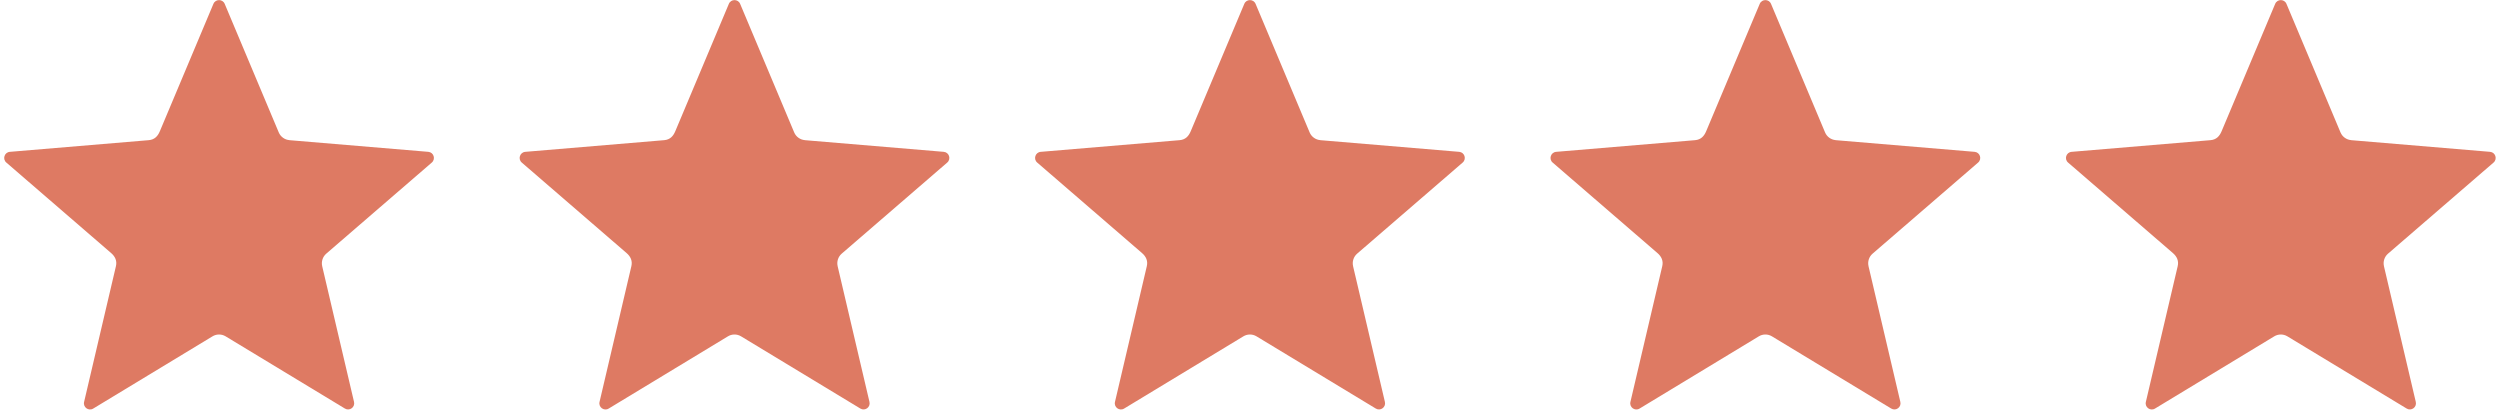
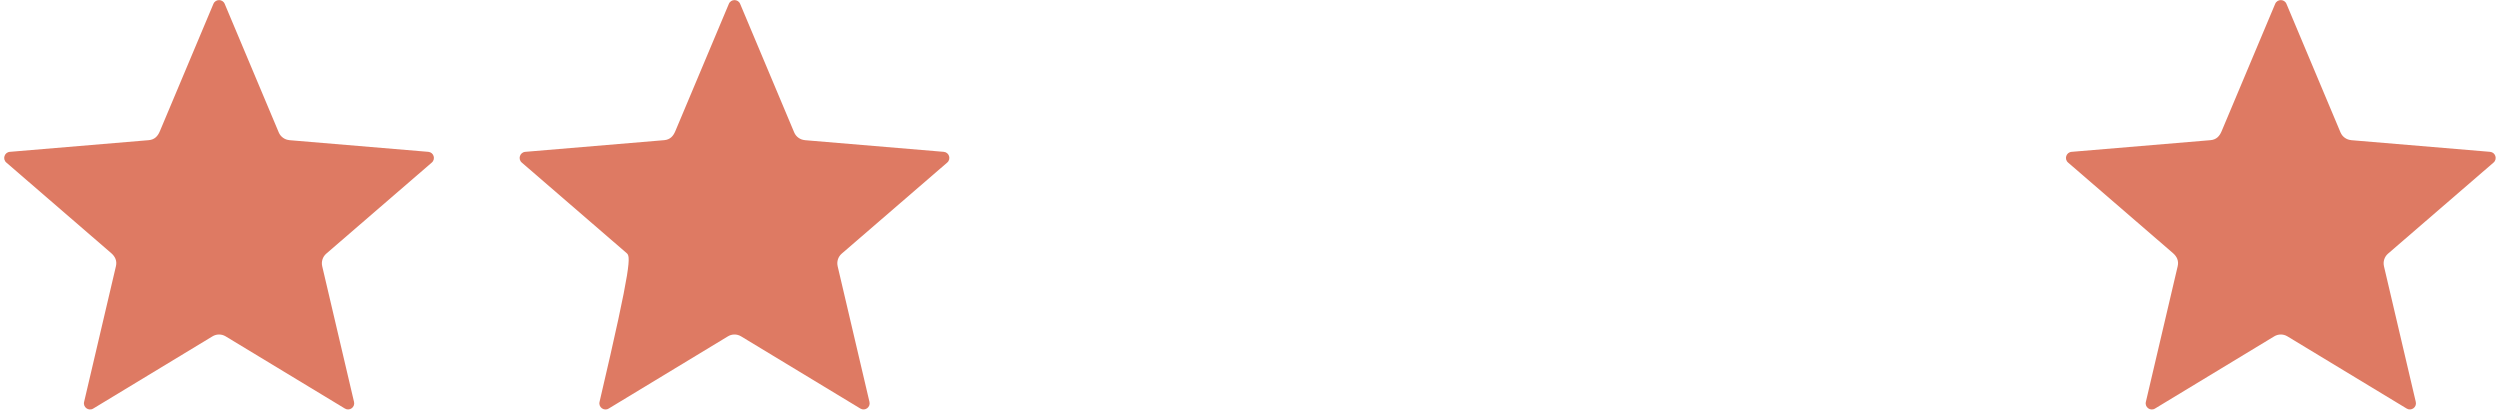
<svg xmlns="http://www.w3.org/2000/svg" fill="none" viewBox="0 0 525 86" height="86" width="525">
  <path fill="#DE7A63" d="M60.776 29.428V29.436L89.945 31.885C91.077 31.983 91.538 33.393 90.675 34.139L68.515 53.268C67.742 53.94 67.445 54.959 67.663 55.893H67.659L74.347 84.405C74.609 85.514 73.406 86.385 72.433 85.795L47.382 70.631C46.491 70.092 45.409 70.135 44.585 70.655L19.577 85.8C18.6 86.39 17.401 85.519 17.659 84.409L24.346 55.897C24.616 54.737 24.151 53.843 23.335 53.139L1.331 34.139C0.467 33.397 0.928 31.983 2.061 31.886L31.229 29.436C32.491 29.331 33.147 28.569 33.573 27.55L44.819 0.808C45.26 -0.243 46.745 -0.243 47.186 0.808L58.538 27.808C58.937 28.753 59.819 29.346 60.776 29.428Z" clip-rule="evenodd" fill-rule="evenodd" />
-   <path fill="#DE7A63" d="M169.019 29.428V29.436L198.187 31.885C199.319 31.983 199.78 33.393 198.917 34.139L176.757 53.268C175.984 53.94 175.687 54.959 175.906 55.893H175.902L182.589 84.405C182.851 85.514 181.648 86.385 180.675 85.795L155.624 70.631C154.733 70.092 153.651 70.135 152.827 70.655L127.819 85.8C126.843 86.39 125.643 85.519 125.901 84.409L132.589 55.897C132.858 54.737 132.393 53.843 131.577 53.139L109.573 34.139C108.71 33.397 109.171 31.983 110.303 31.886L139.471 29.436C140.733 29.331 141.389 28.569 141.815 27.55L153.061 0.808C153.503 -0.243 154.987 -0.243 155.428 0.808L166.78 27.808C167.179 28.753 168.062 29.346 169.019 29.428Z" clip-rule="evenodd" fill-rule="evenodd" />
-   <path fill="#DE7A63" d="M277.261 29.428V29.436L306.429 31.885C307.562 31.983 308.023 33.393 307.159 34.139L284.999 53.268C284.226 53.94 283.929 54.959 284.148 55.893H284.144L290.831 84.405C291.093 85.514 289.89 86.385 288.917 85.795L263.866 70.631C262.976 70.092 261.894 70.135 261.069 70.655L236.061 85.8C235.085 86.39 233.886 85.519 234.143 84.409L240.831 55.897C241.1 54.737 240.636 53.843 239.819 53.139L217.815 34.139C216.952 33.397 217.413 31.983 218.546 31.886L247.714 29.436C248.975 29.331 249.632 28.569 250.057 27.55L261.303 0.808C261.745 -0.243 263.229 -0.243 263.671 0.808L275.023 27.808C275.421 28.753 276.304 29.346 277.261 29.428Z" clip-rule="evenodd" fill-rule="evenodd" />
-   <path fill="#DE7A63" d="M385.503 29.428V29.436L414.671 31.885C415.804 31.983 416.265 33.393 415.401 34.139L393.241 53.268C392.468 53.94 392.171 54.959 392.39 55.893H392.386L399.074 84.405C399.335 85.514 398.132 86.385 397.159 85.795L372.108 70.631C371.218 70.092 370.136 70.135 369.312 70.655L344.304 85.8C343.327 86.39 342.128 85.519 342.386 84.409L349.073 55.897C349.343 54.737 348.878 53.843 348.061 53.139L326.057 34.139C325.194 33.397 325.655 31.983 326.788 31.886L355.956 29.436C357.217 29.331 357.874 28.569 358.3 27.55L369.546 0.808C369.987 -0.243 371.471 -0.243 371.913 0.808L383.265 27.808C383.663 28.753 384.546 29.346 385.503 29.428Z" clip-rule="evenodd" fill-rule="evenodd" />
+   <path fill="#DE7A63" d="M169.019 29.428V29.436L198.187 31.885C199.319 31.983 199.78 33.393 198.917 34.139L176.757 53.268C175.984 53.94 175.687 54.959 175.906 55.893H175.902L182.589 84.405C182.851 85.514 181.648 86.385 180.675 85.795L155.624 70.631C154.733 70.092 153.651 70.135 152.827 70.655L127.819 85.8C126.843 86.39 125.643 85.519 125.901 84.409C132.858 54.737 132.393 53.843 131.577 53.139L109.573 34.139C108.71 33.397 109.171 31.983 110.303 31.886L139.471 29.436C140.733 29.331 141.389 28.569 141.815 27.55L153.061 0.808C153.503 -0.243 154.987 -0.243 155.428 0.808L166.78 27.808C167.179 28.753 168.062 29.346 169.019 29.428Z" clip-rule="evenodd" fill-rule="evenodd" />
  <path fill="#DE7A63" d="M493.745 29.428V29.436L522.913 31.885C524.046 31.983 524.507 33.393 523.644 34.139L501.484 53.268C500.71 53.94 500.413 54.959 500.632 55.893H500.628L507.316 84.405C507.577 85.514 506.374 86.385 505.402 85.795L480.351 70.631C479.46 70.092 478.378 70.135 477.554 70.655L452.546 85.8C451.569 86.39 450.37 85.519 450.628 84.409L457.315 55.897C457.585 54.737 457.12 53.843 456.304 53.139L434.3 34.139C433.436 33.397 433.897 31.983 435.03 31.886L464.198 29.436C465.46 29.331 466.116 28.569 466.542 27.55L477.788 0.808C478.229 -0.243 479.714 -0.243 480.155 0.808L491.507 27.808C491.905 28.753 492.788 29.346 493.745 29.428Z" clip-rule="evenodd" fill-rule="evenodd" />
</svg>